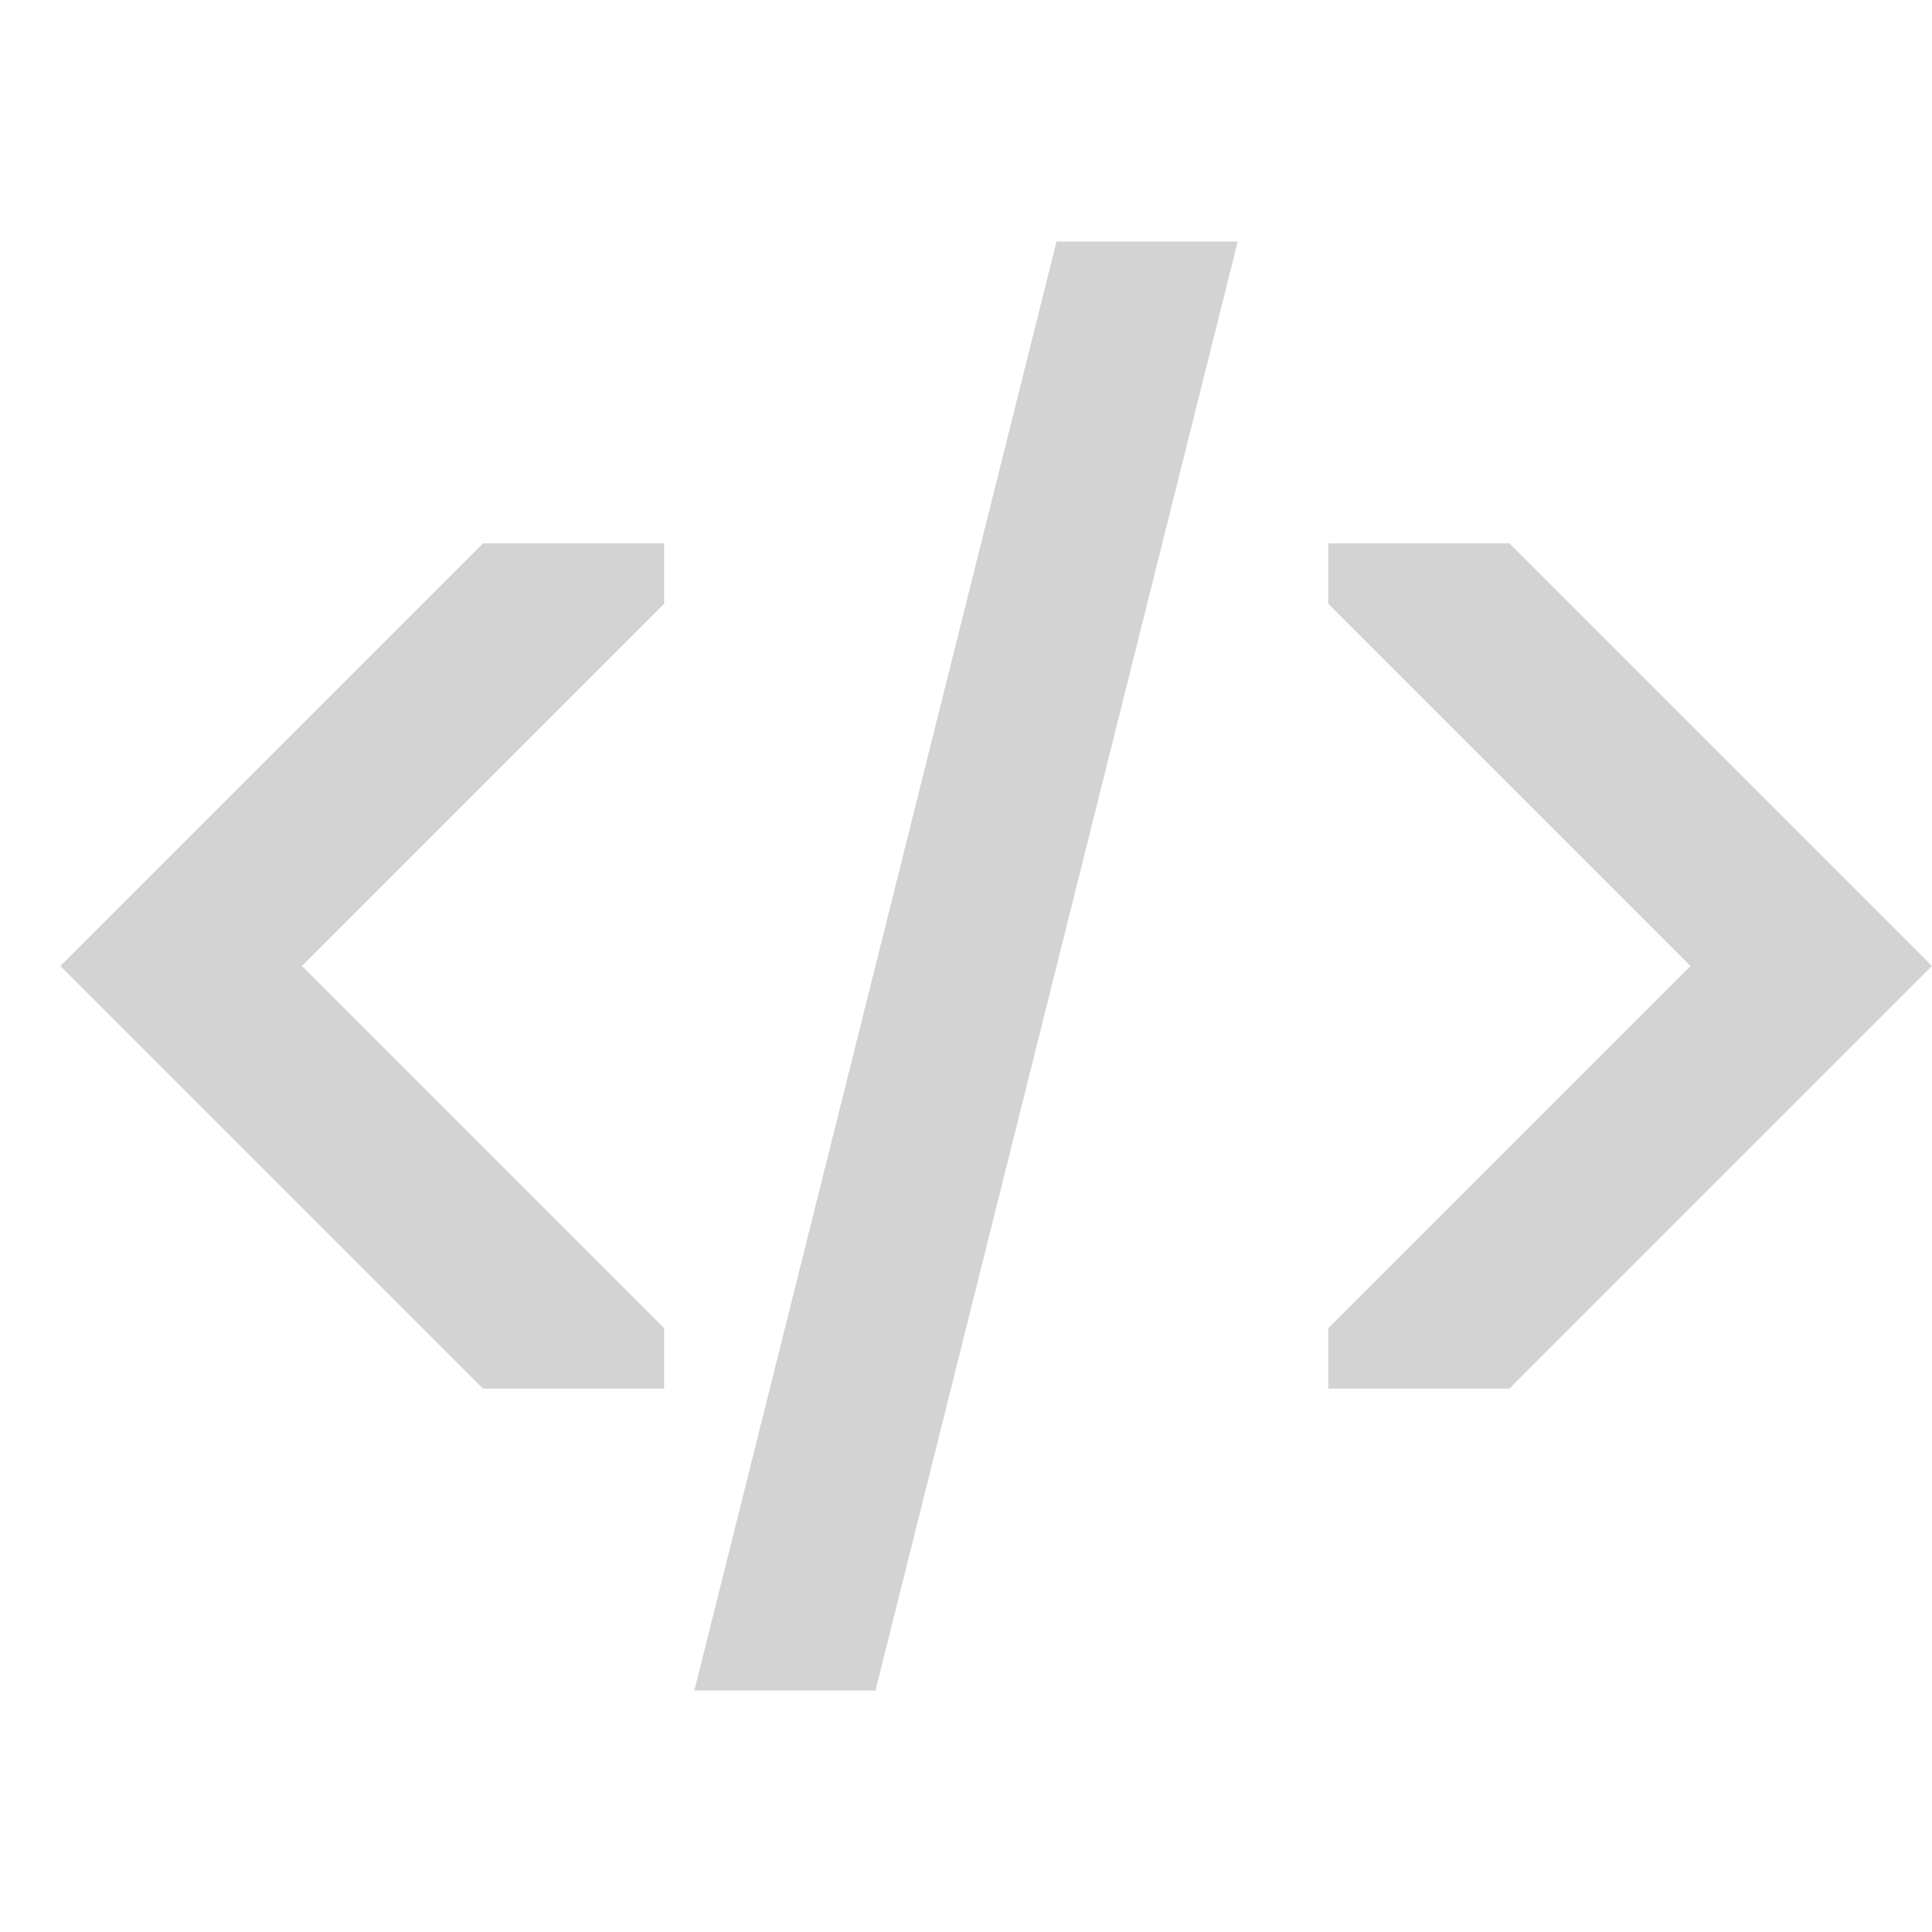
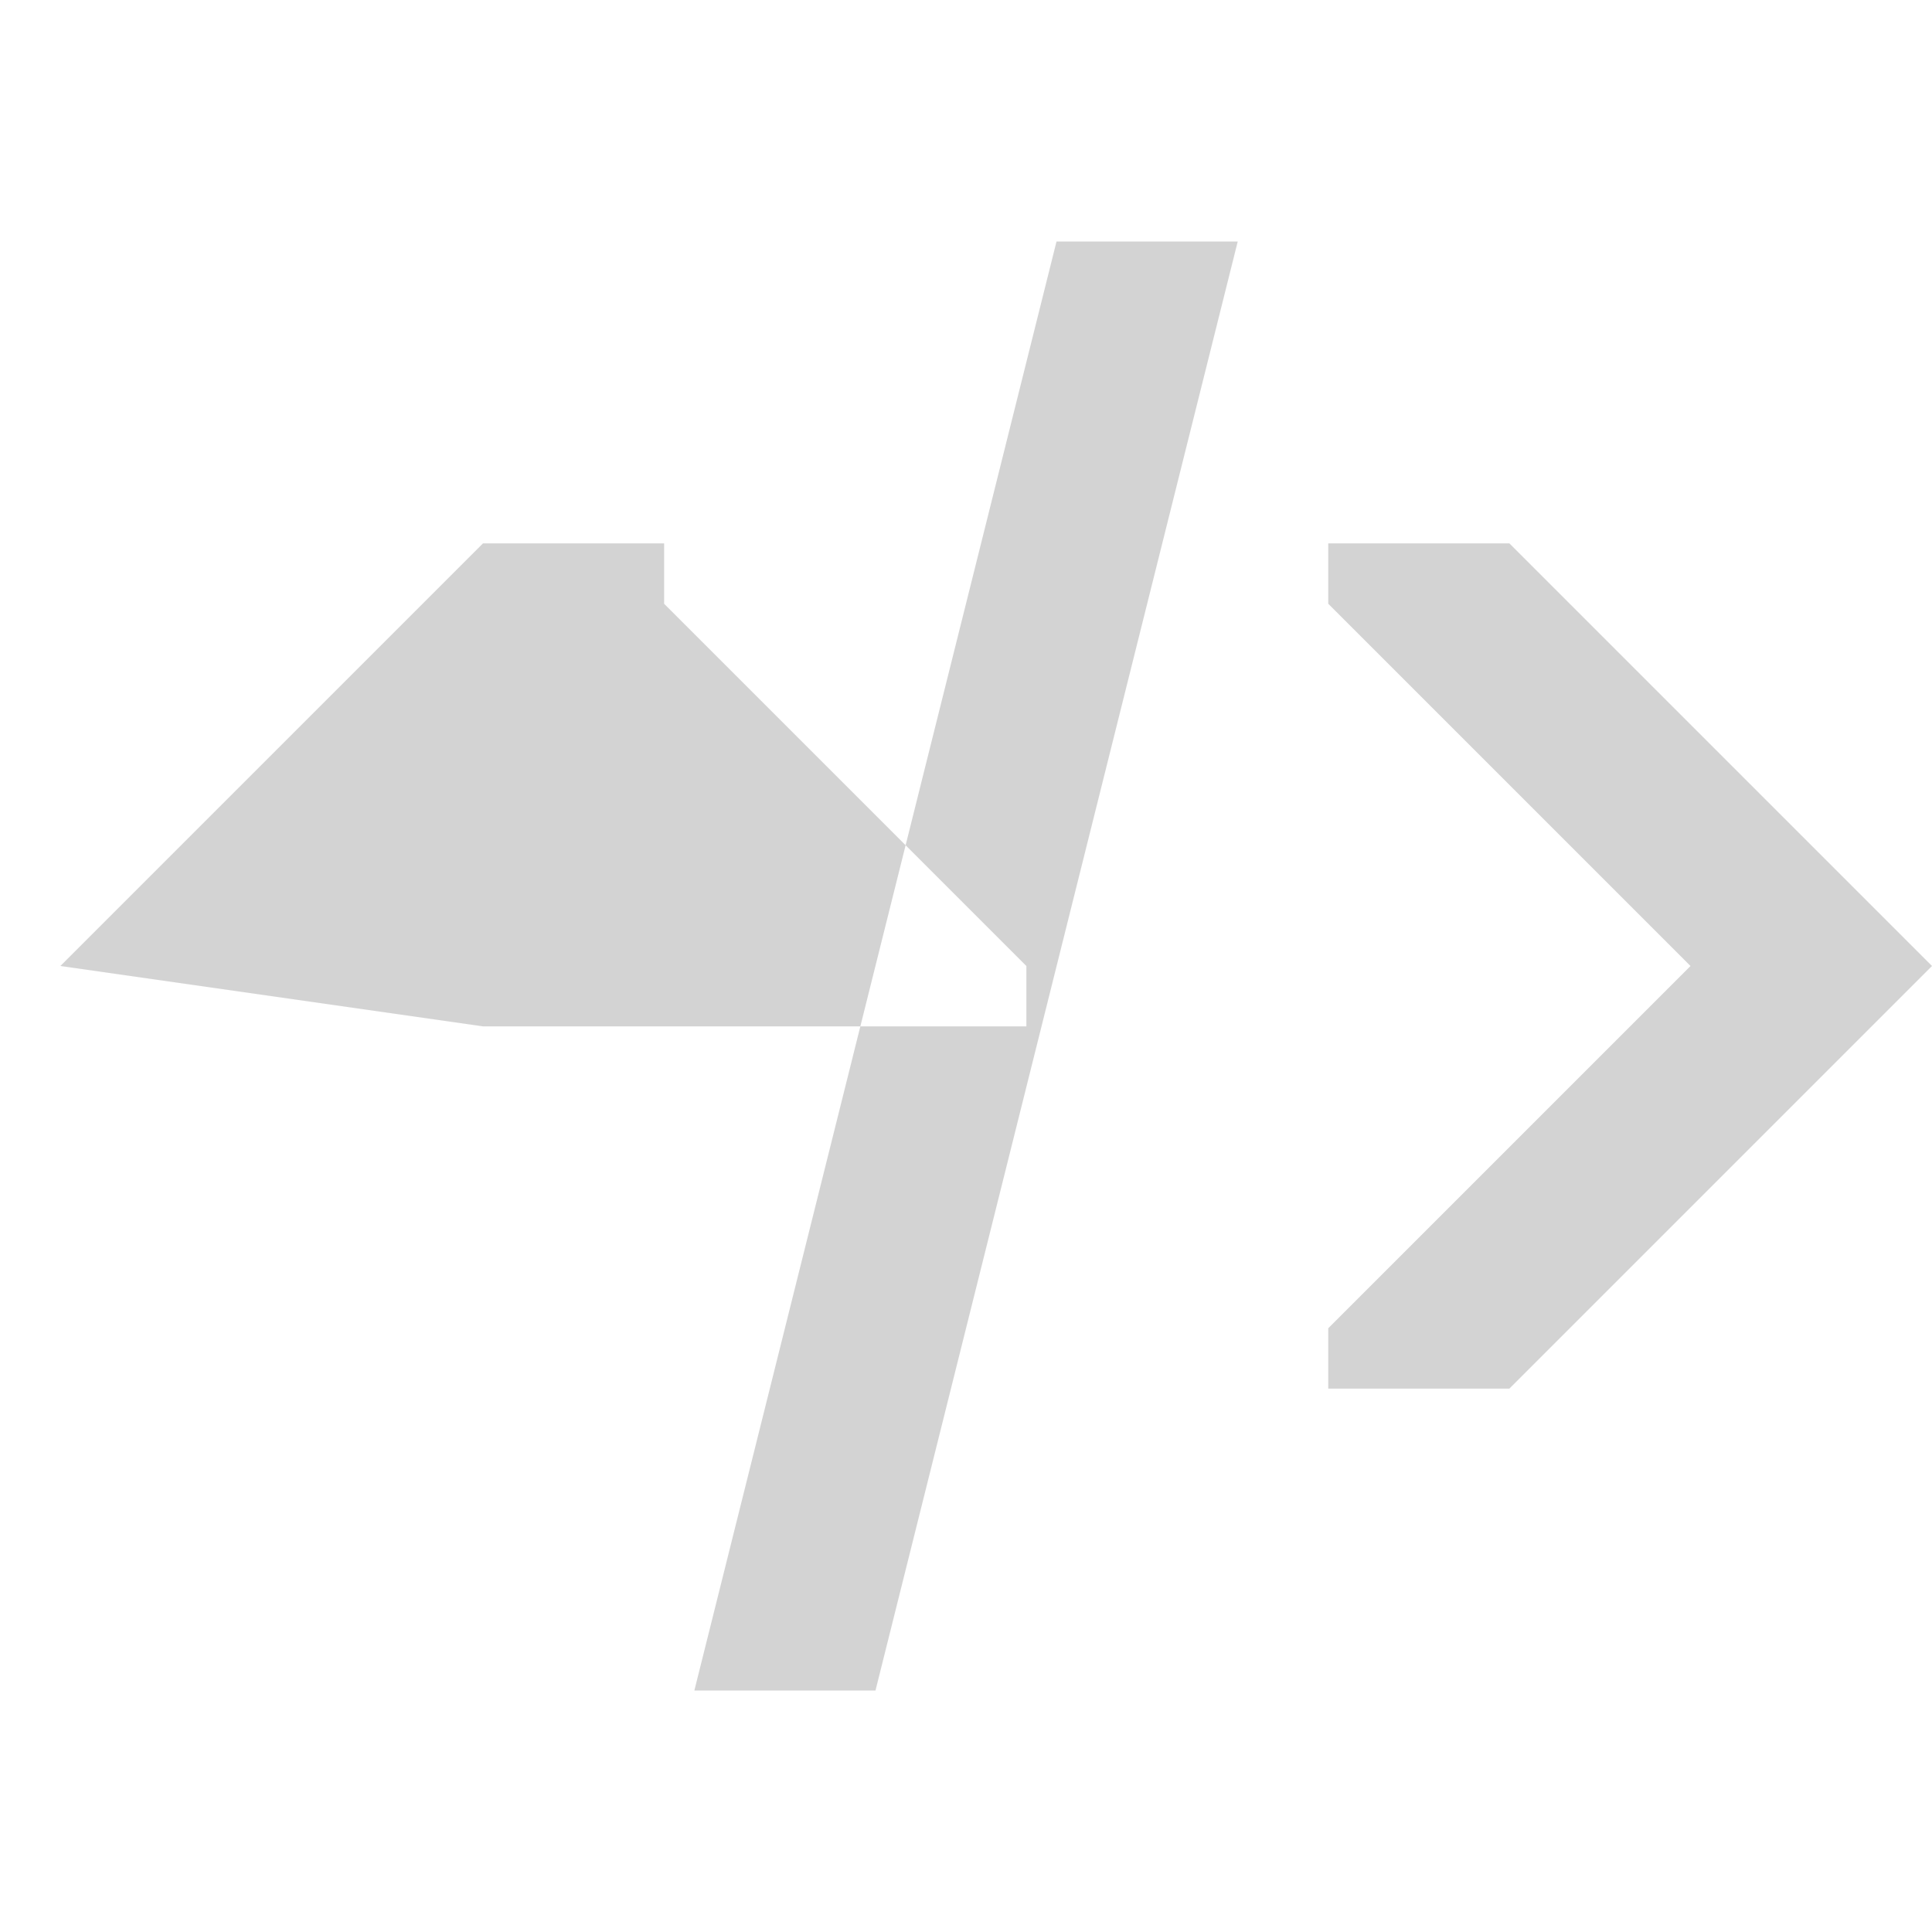
<svg xmlns="http://www.w3.org/2000/svg" viewBox="0 0 20 20" fill="#D3D3D3">
-   <path d="M5 5.625h1.875v.625L3.125 10l3.75 3.75v.625H5L.625 10zm10.625 0H13.75v.625L17.5 10l-3.75 3.75v.625h1.875L20 10zM7.188 17.5h1.875l3.75-15h-1.876z" fill="#D3D3D3" />
+   <path d="M5 5.625h1.875v.625l3.75 3.75v.625H5L.625 10zm10.625 0H13.75v.625L17.5 10l-3.75 3.75v.625h1.875L20 10zM7.188 17.5h1.875l3.75-15h-1.876z" fill="#D3D3D3" />
</svg>